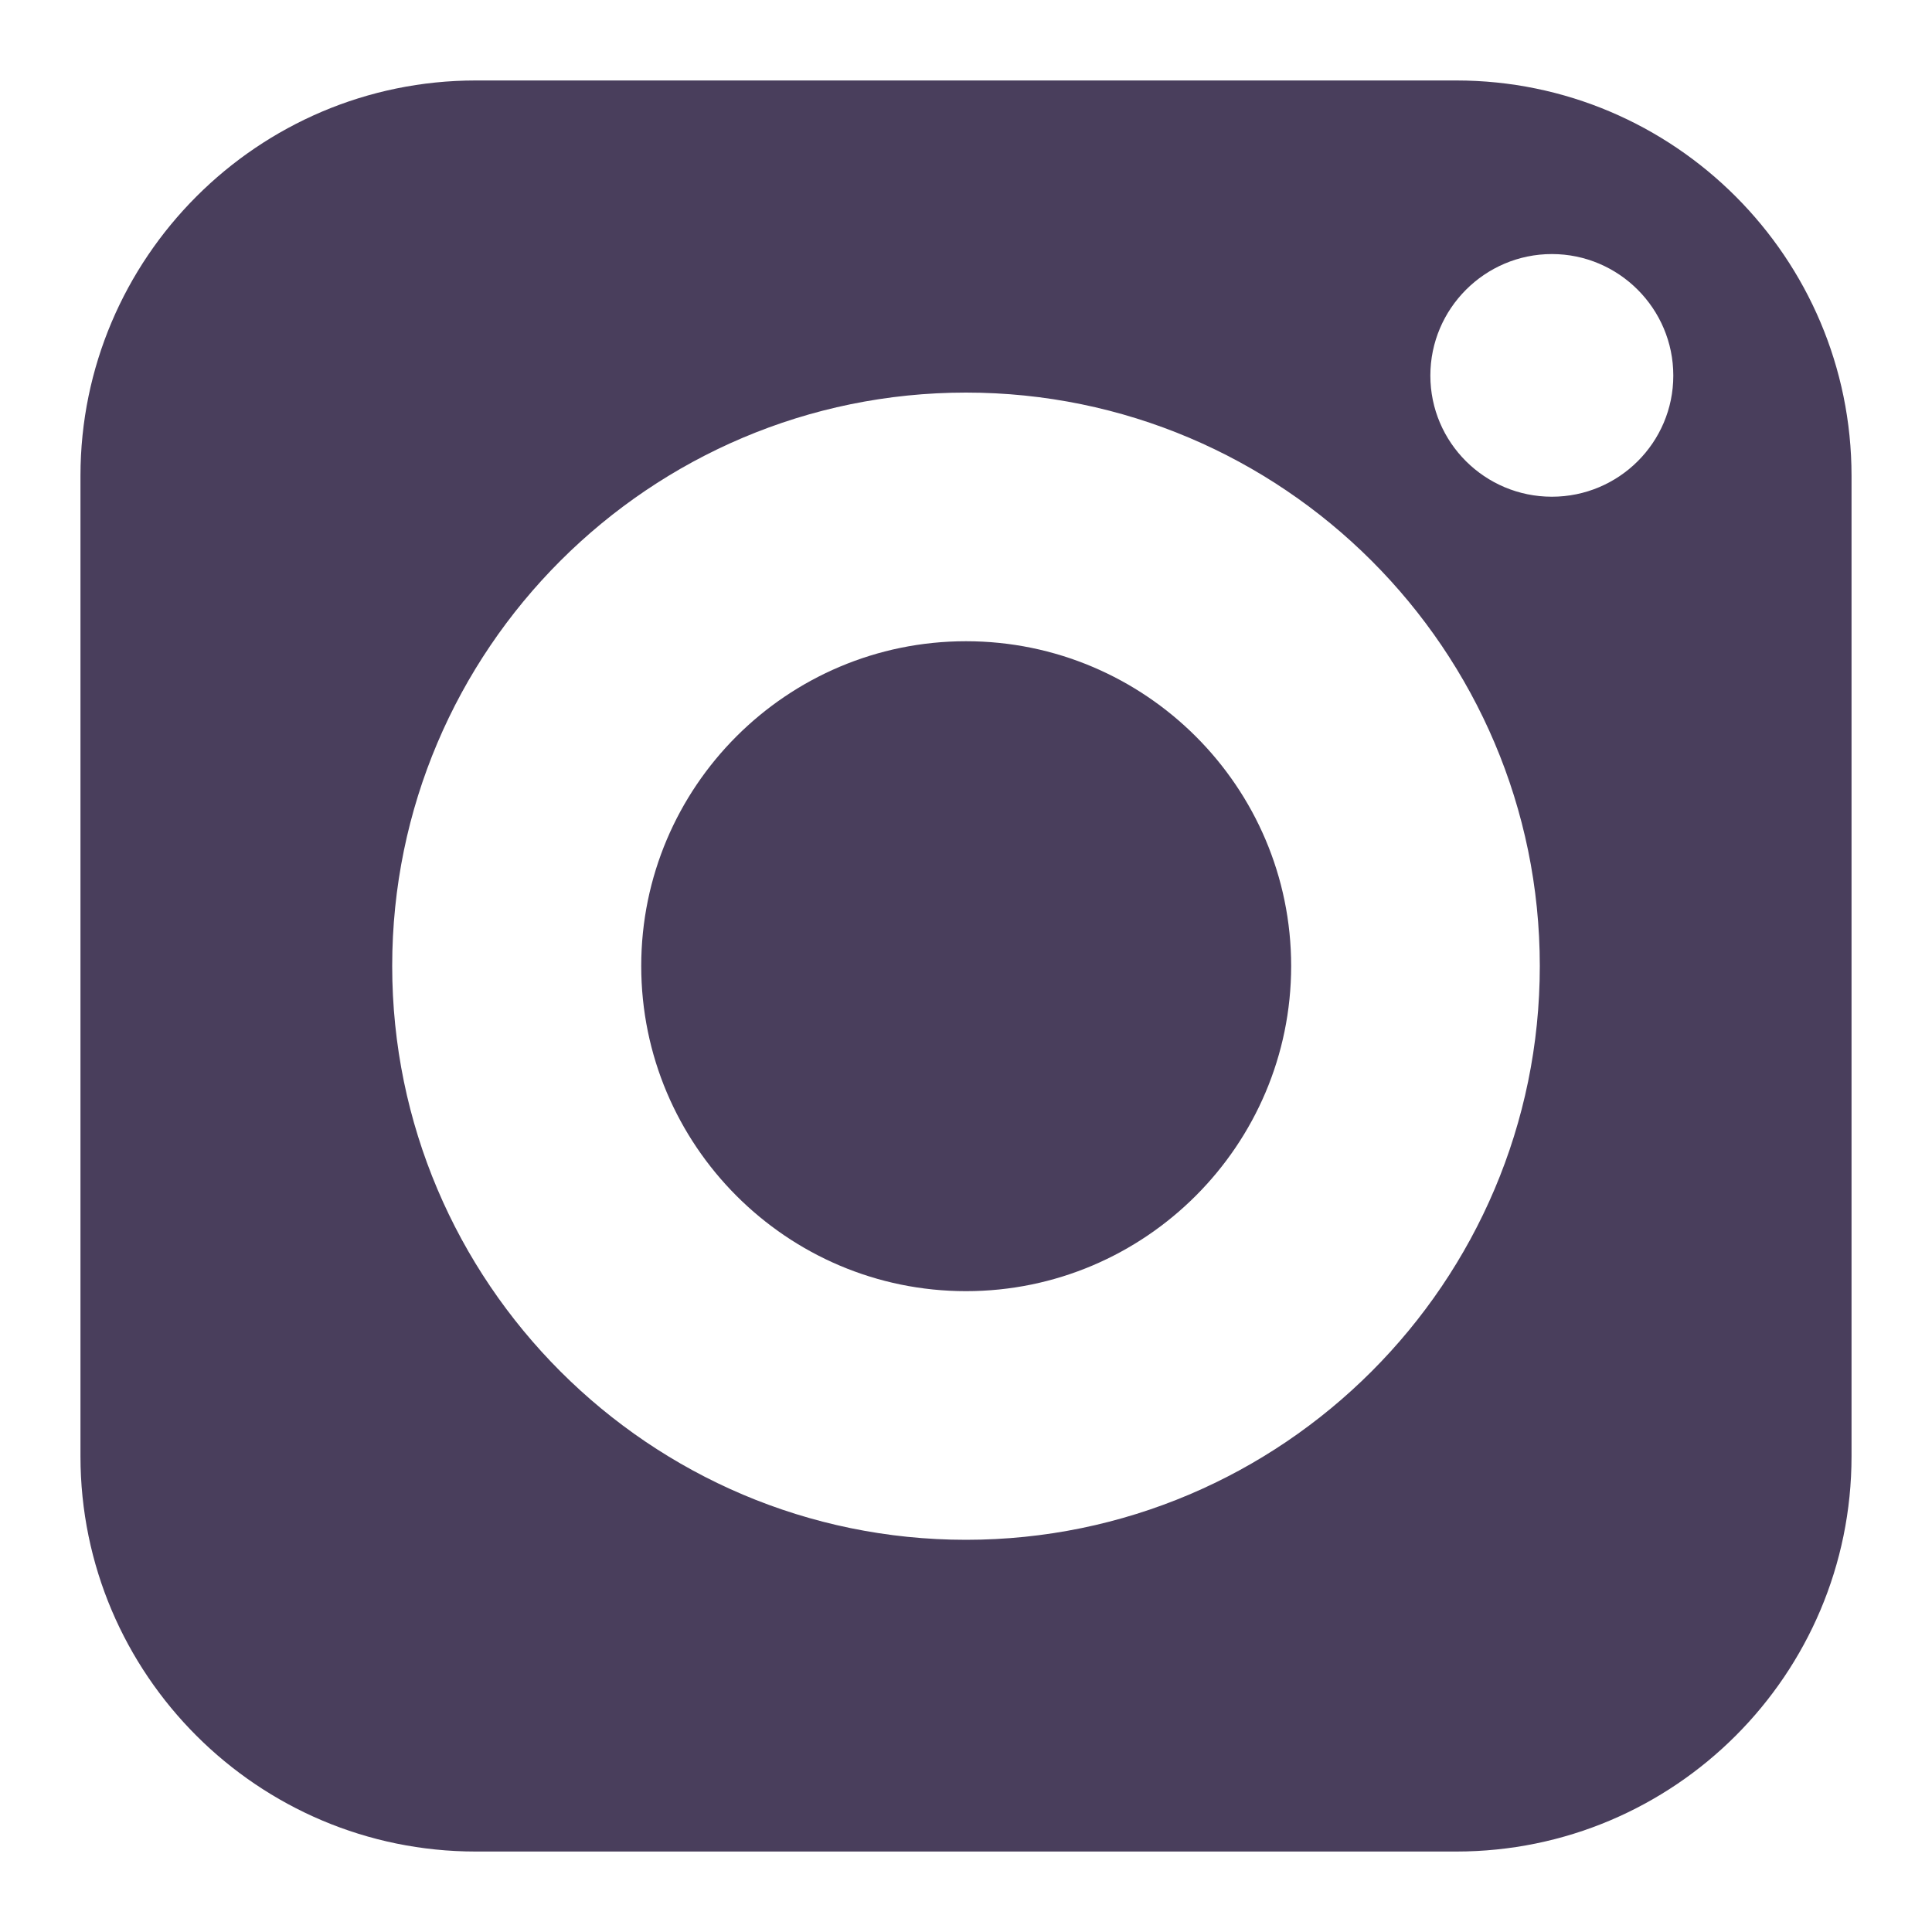
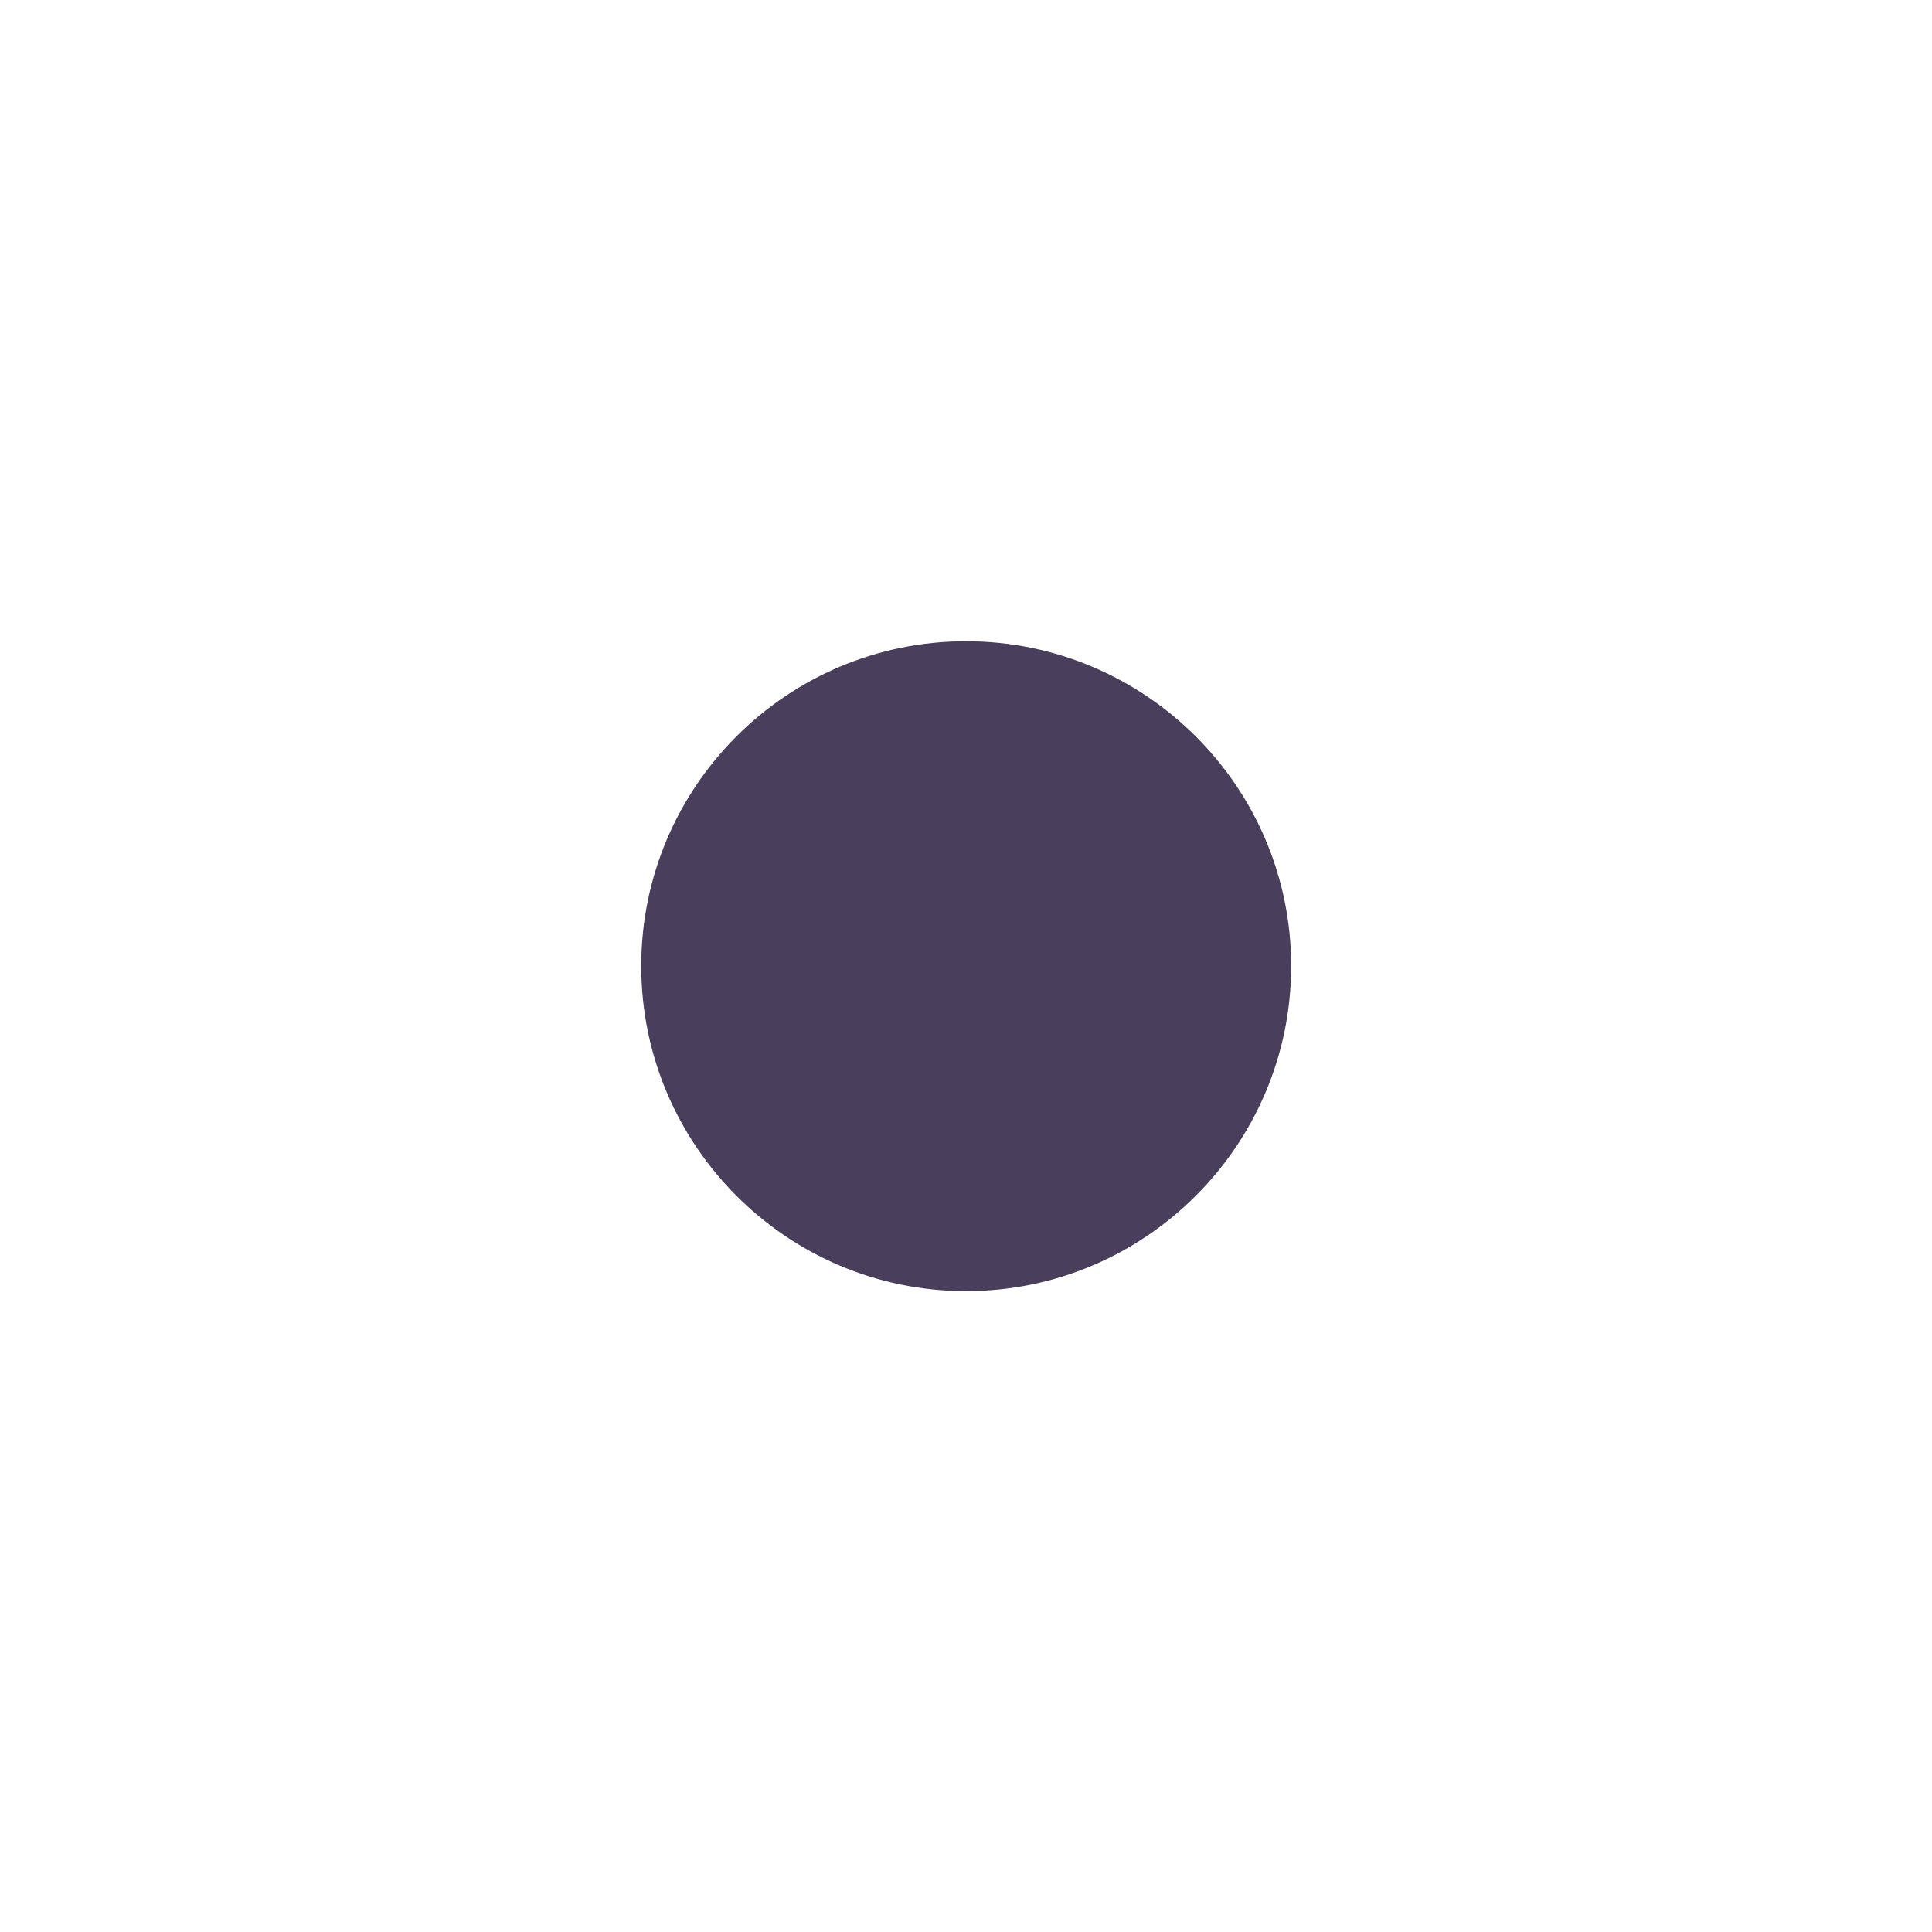
<svg xmlns="http://www.w3.org/2000/svg" width="20" height="20" viewBox="0 0 20 20" fill="none">
  <path d="M10 6.638C8.145 6.638 6.638 8.145 6.638 10C6.638 11.855 8.145 13.366 10 13.366C11.855 13.366 13.366 11.855 13.366 10C13.366 8.145 11.855 6.638 10 6.638Z" fill="#493E5C" />
-   <path d="M15.075 0.833H4.925C2.67 0.833 0.833 2.671 0.833 4.926V15.075C0.833 17.334 2.67 19.167 4.925 19.167H15.075C17.333 19.167 19.167 17.334 19.167 15.075V4.926C19.167 2.671 17.333 0.833 15.075 0.833ZM10 15.94C6.726 15.94 4.06 13.274 4.06 10C4.06 6.726 6.726 4.064 10 4.064C13.274 4.064 15.94 6.726 15.94 10C15.94 13.274 13.274 15.94 10 15.94ZM16.065 5.142C15.372 5.142 14.807 4.581 14.807 3.888C14.807 3.195 15.372 2.63 16.065 2.63C16.758 2.63 17.322 3.195 17.322 3.888C17.322 4.581 16.758 5.142 16.065 5.142Z" fill="#493E5C" />
</svg>